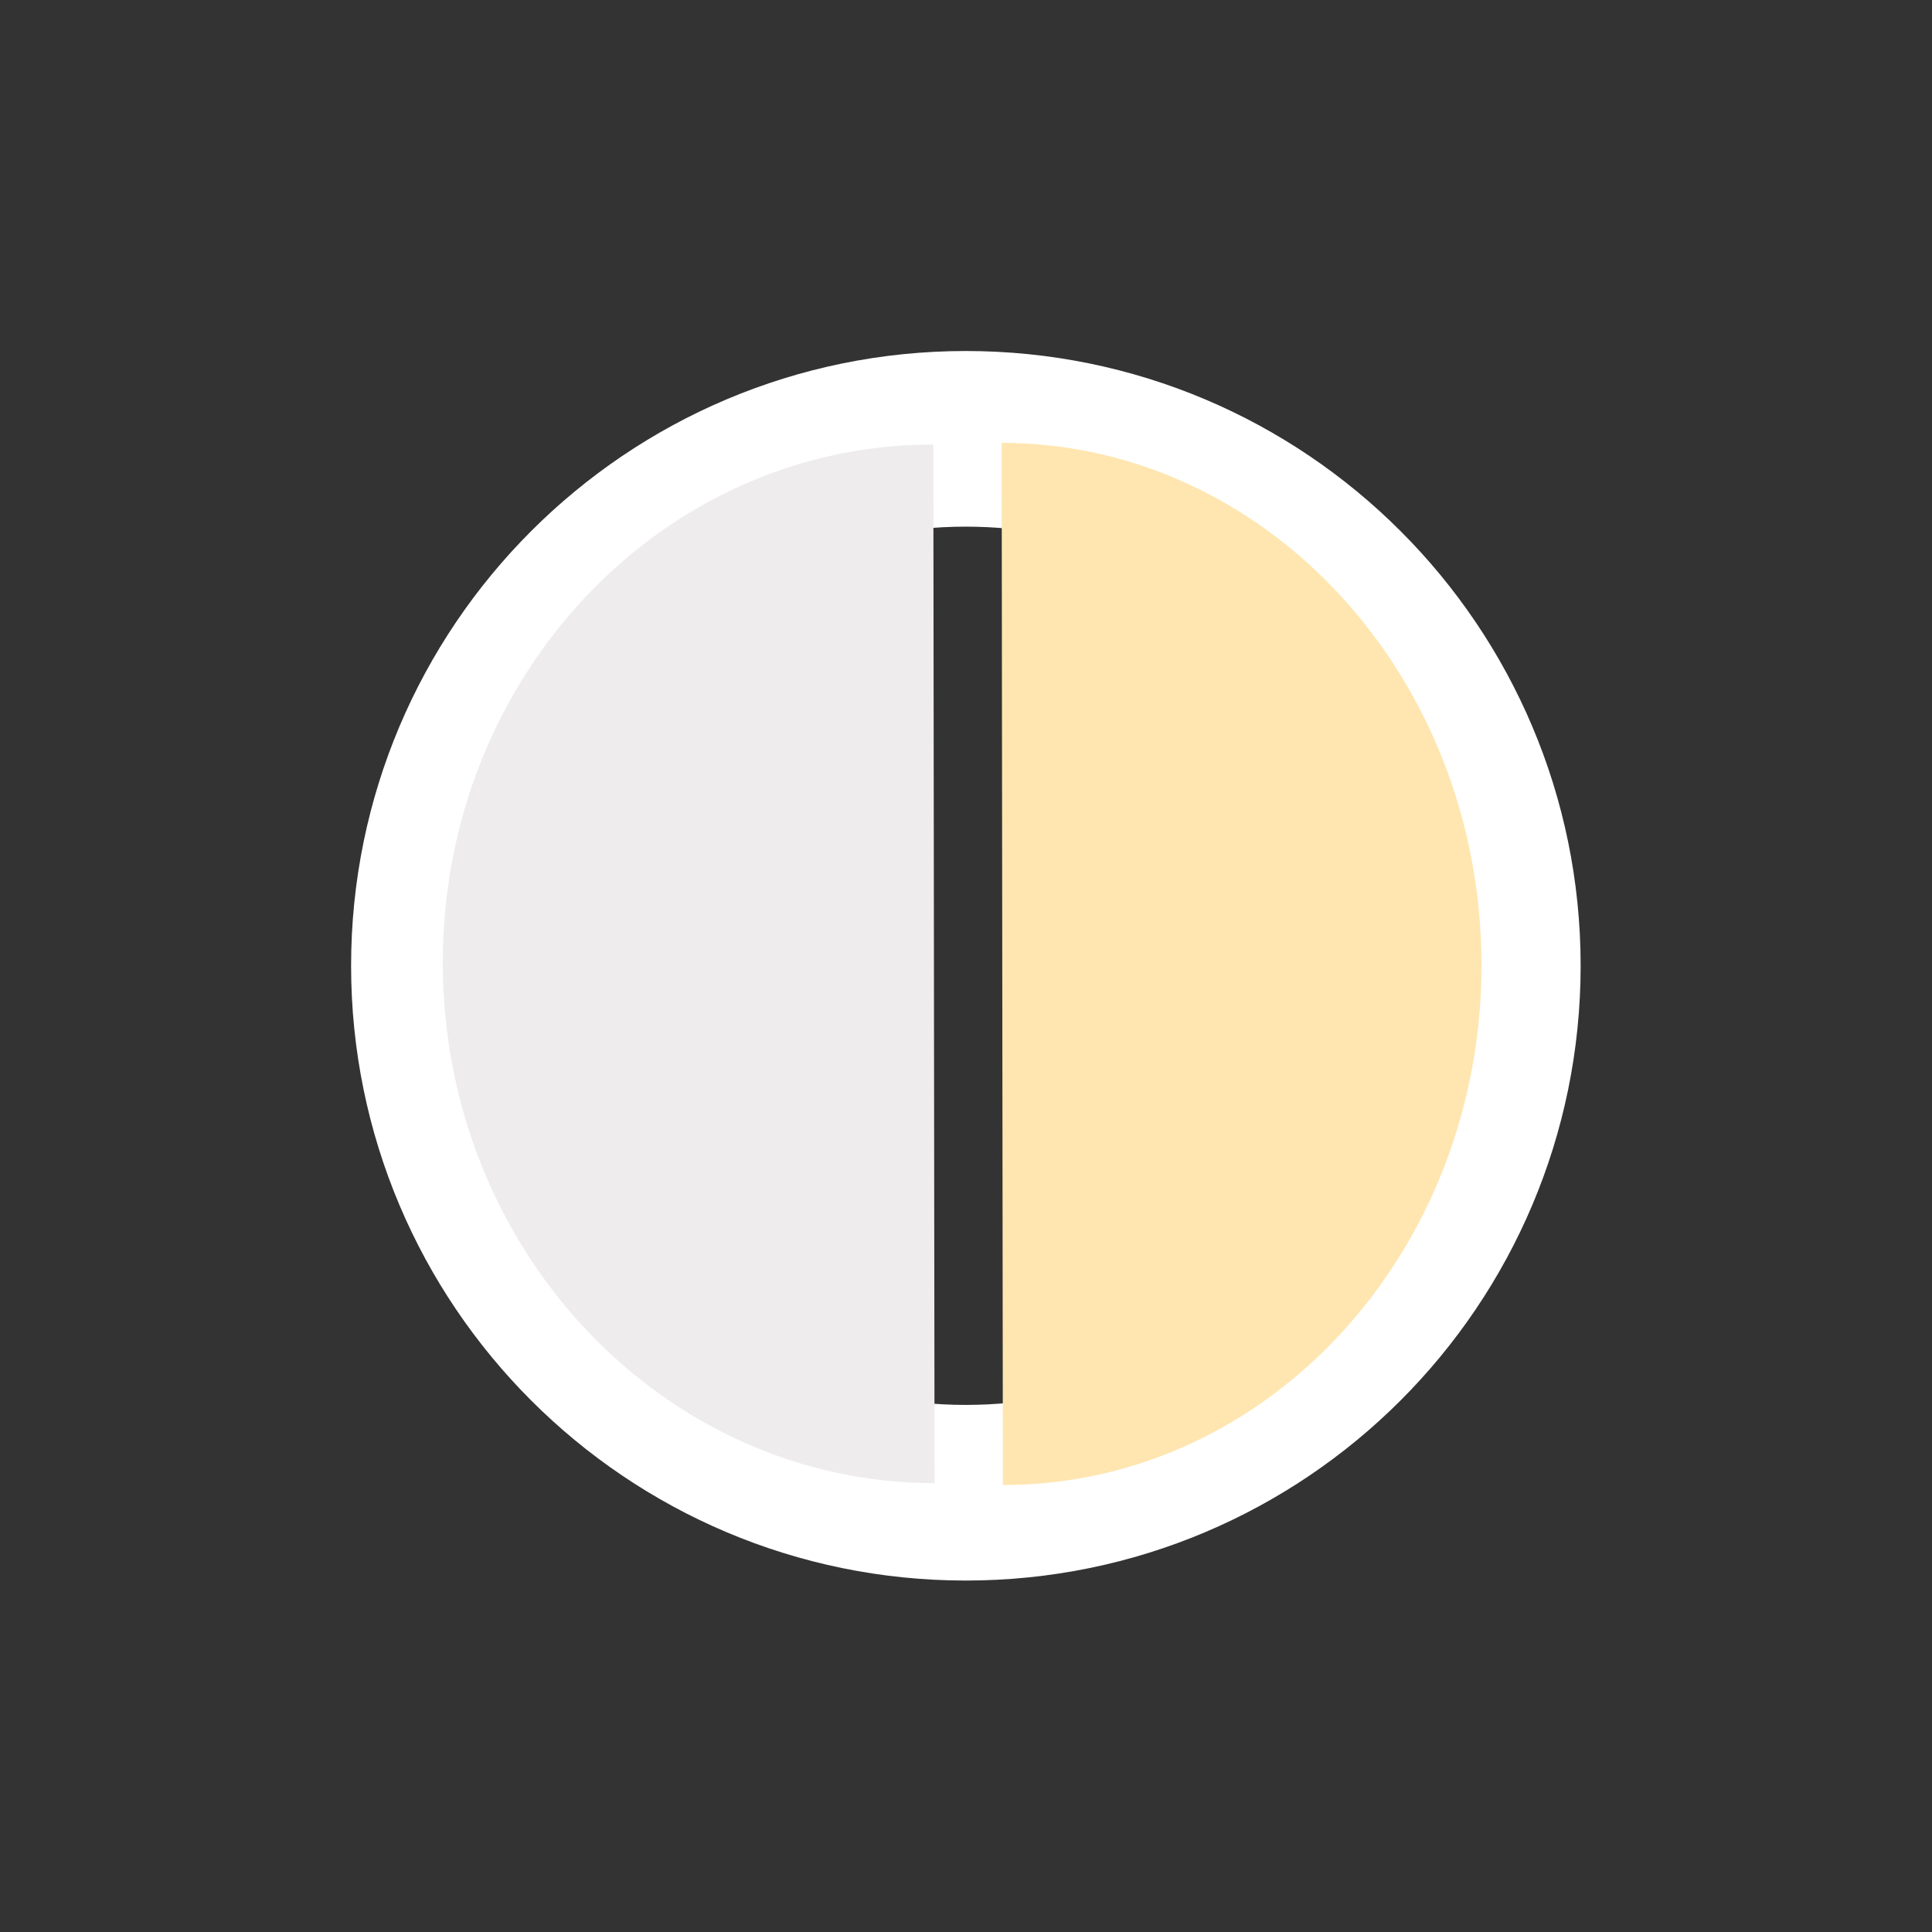
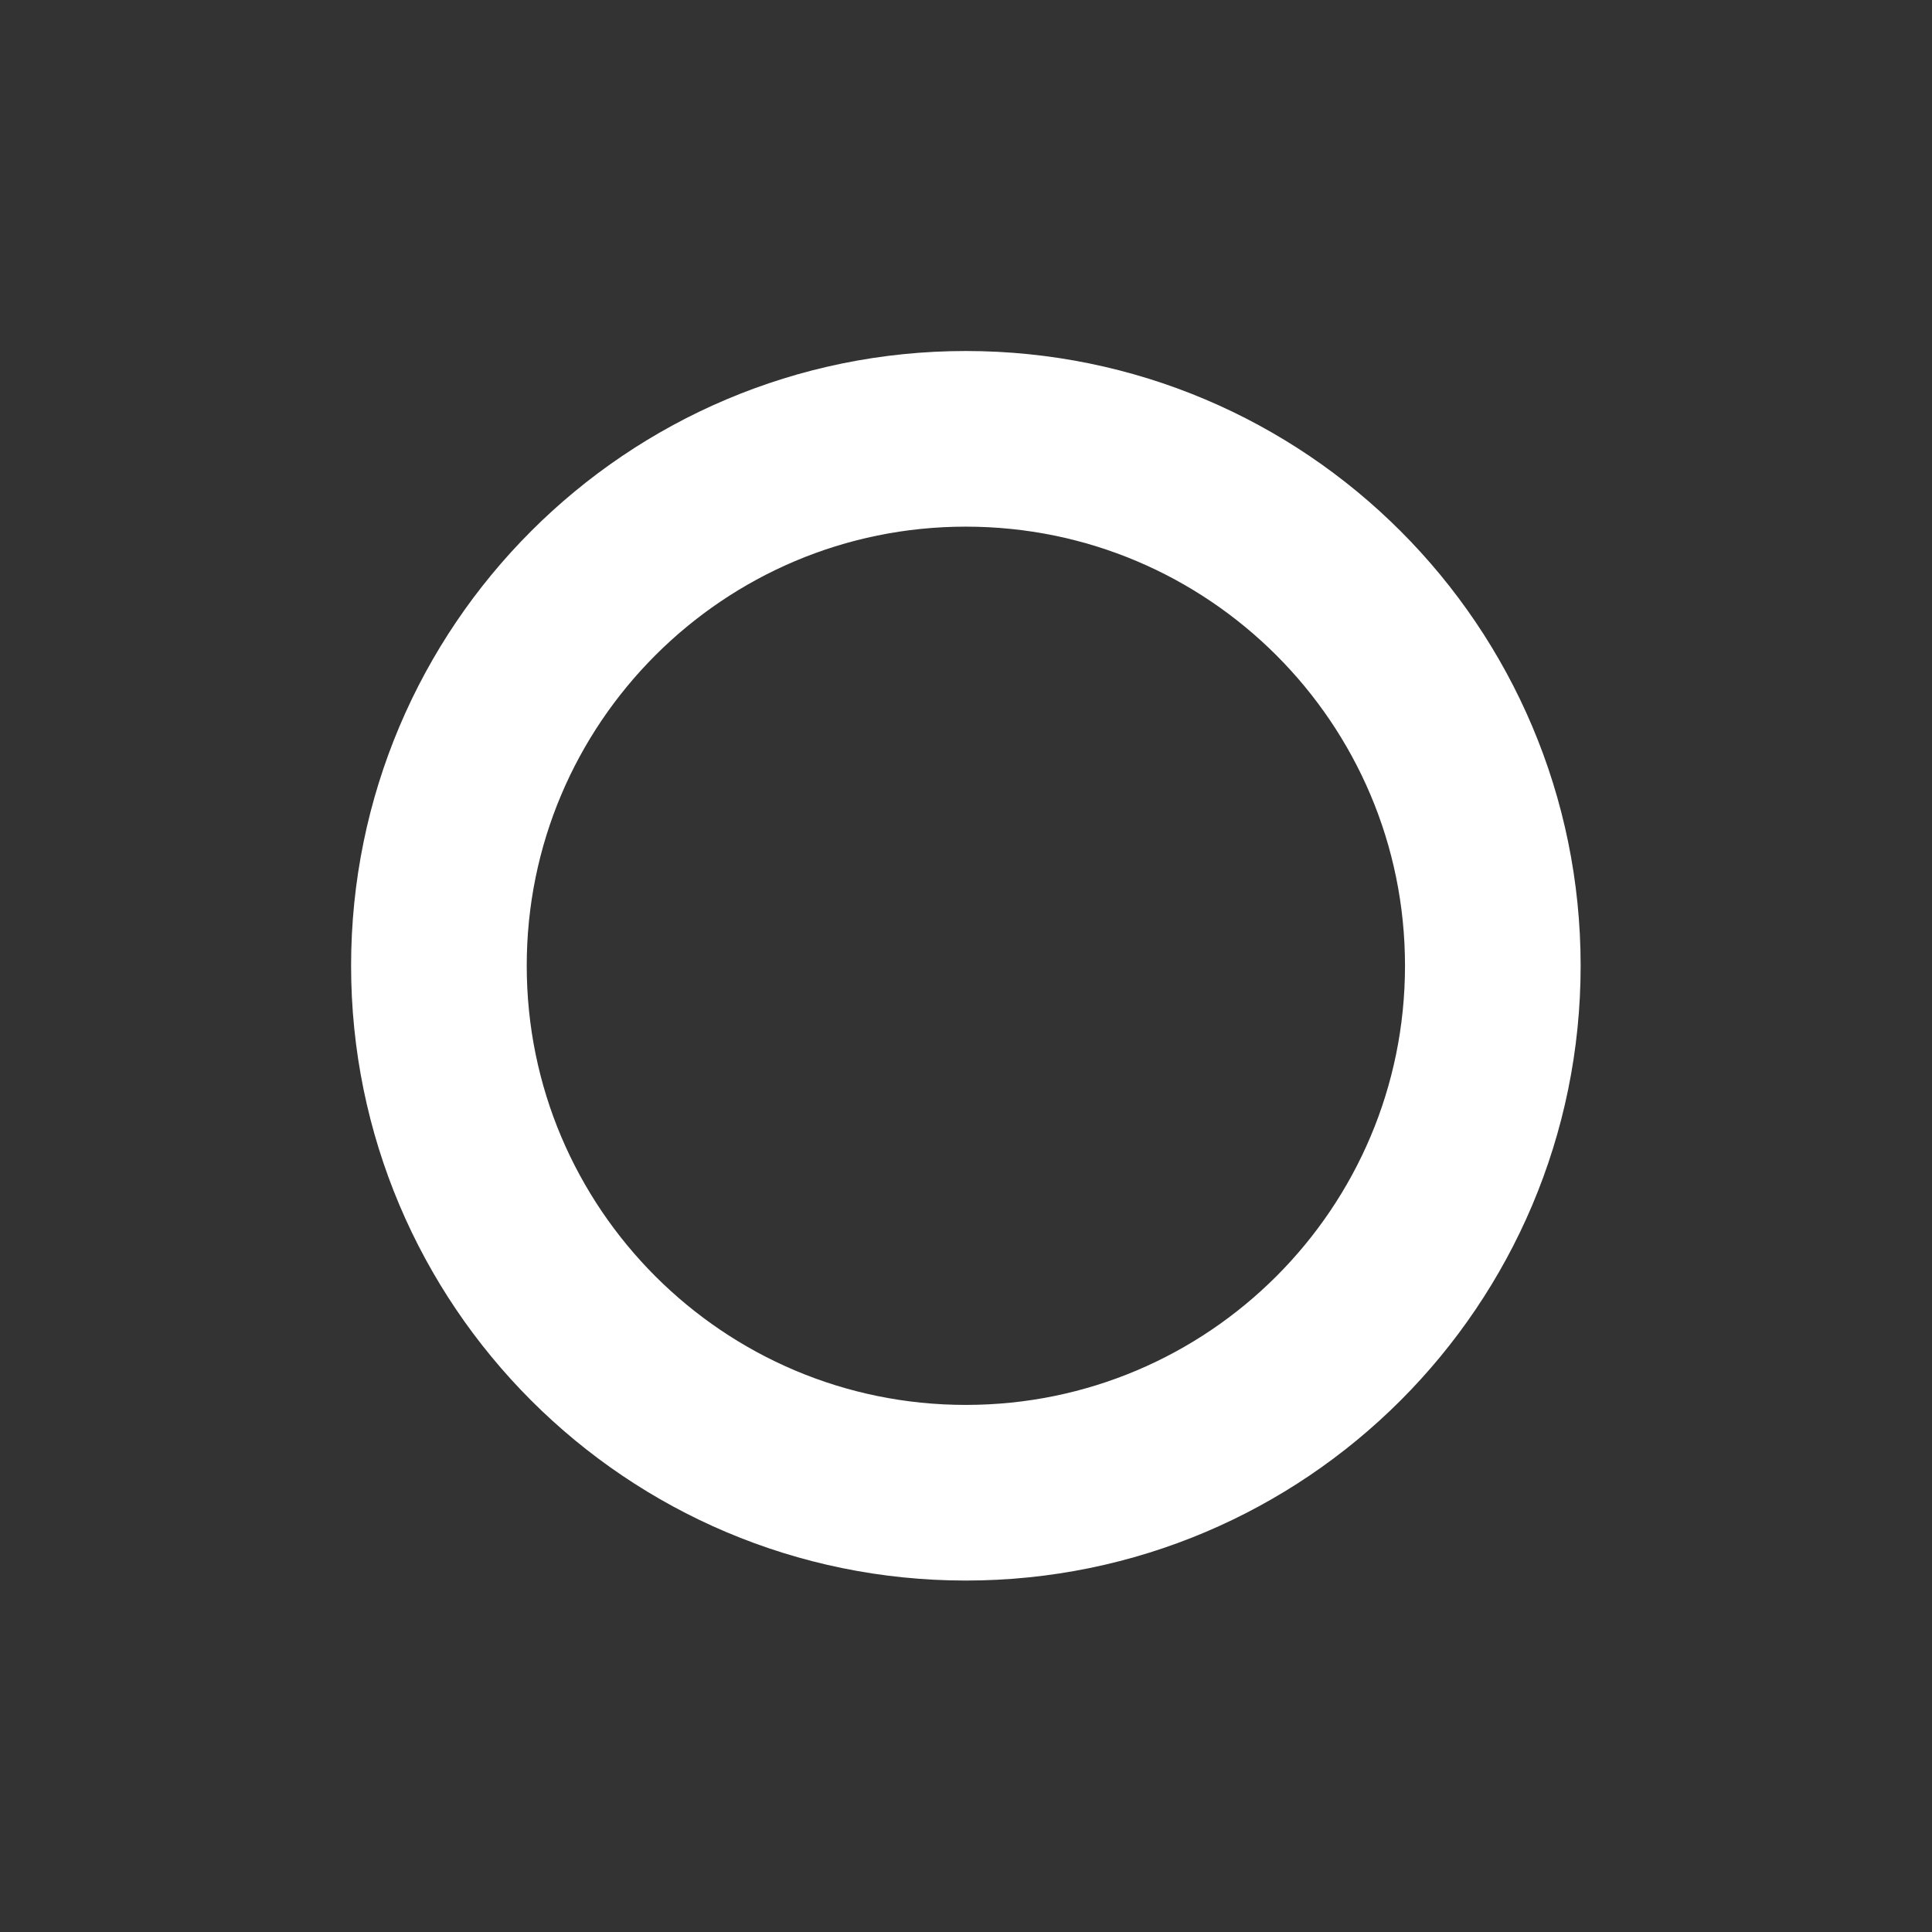
<svg xmlns="http://www.w3.org/2000/svg" width="22" height="22" viewBox="0 0 22 22" class="icon">
  <rect x="0" y="0" width="22" height="22" fill="#333333" stroke="none" />
  <path fill="none" stroke="rgb(255, 255, 255);" stroke-width="2px" d="M10.998,4.997 C14.312,4.997 16.999,7.684 16.999,10.997 C16.999,14.311 14.312,16.998 10.998,16.998 C7.685,16.998 4.998,14.311 4.998,10.997 C4.998,7.684 7.685,4.997 10.998,4.997 Z" class="path-1" />
-   <path fill="rgb(238, 236, 237)" stroke="none" d="M10.642,16.889 C7.553,16.886 5.046,14.235 5.042,10.970 C5.038,7.703 7.539,5.059 10.628,5.062 " class="path-2" />
-   <path fill="rgb(255, 230, 176)" stroke="none" d="M11.406,5.043 C14.420,5.046 16.866,7.705 16.870,10.983 C16.873,14.260 14.434,16.913 11.420,16.910 " class="path-3" />
</svg>